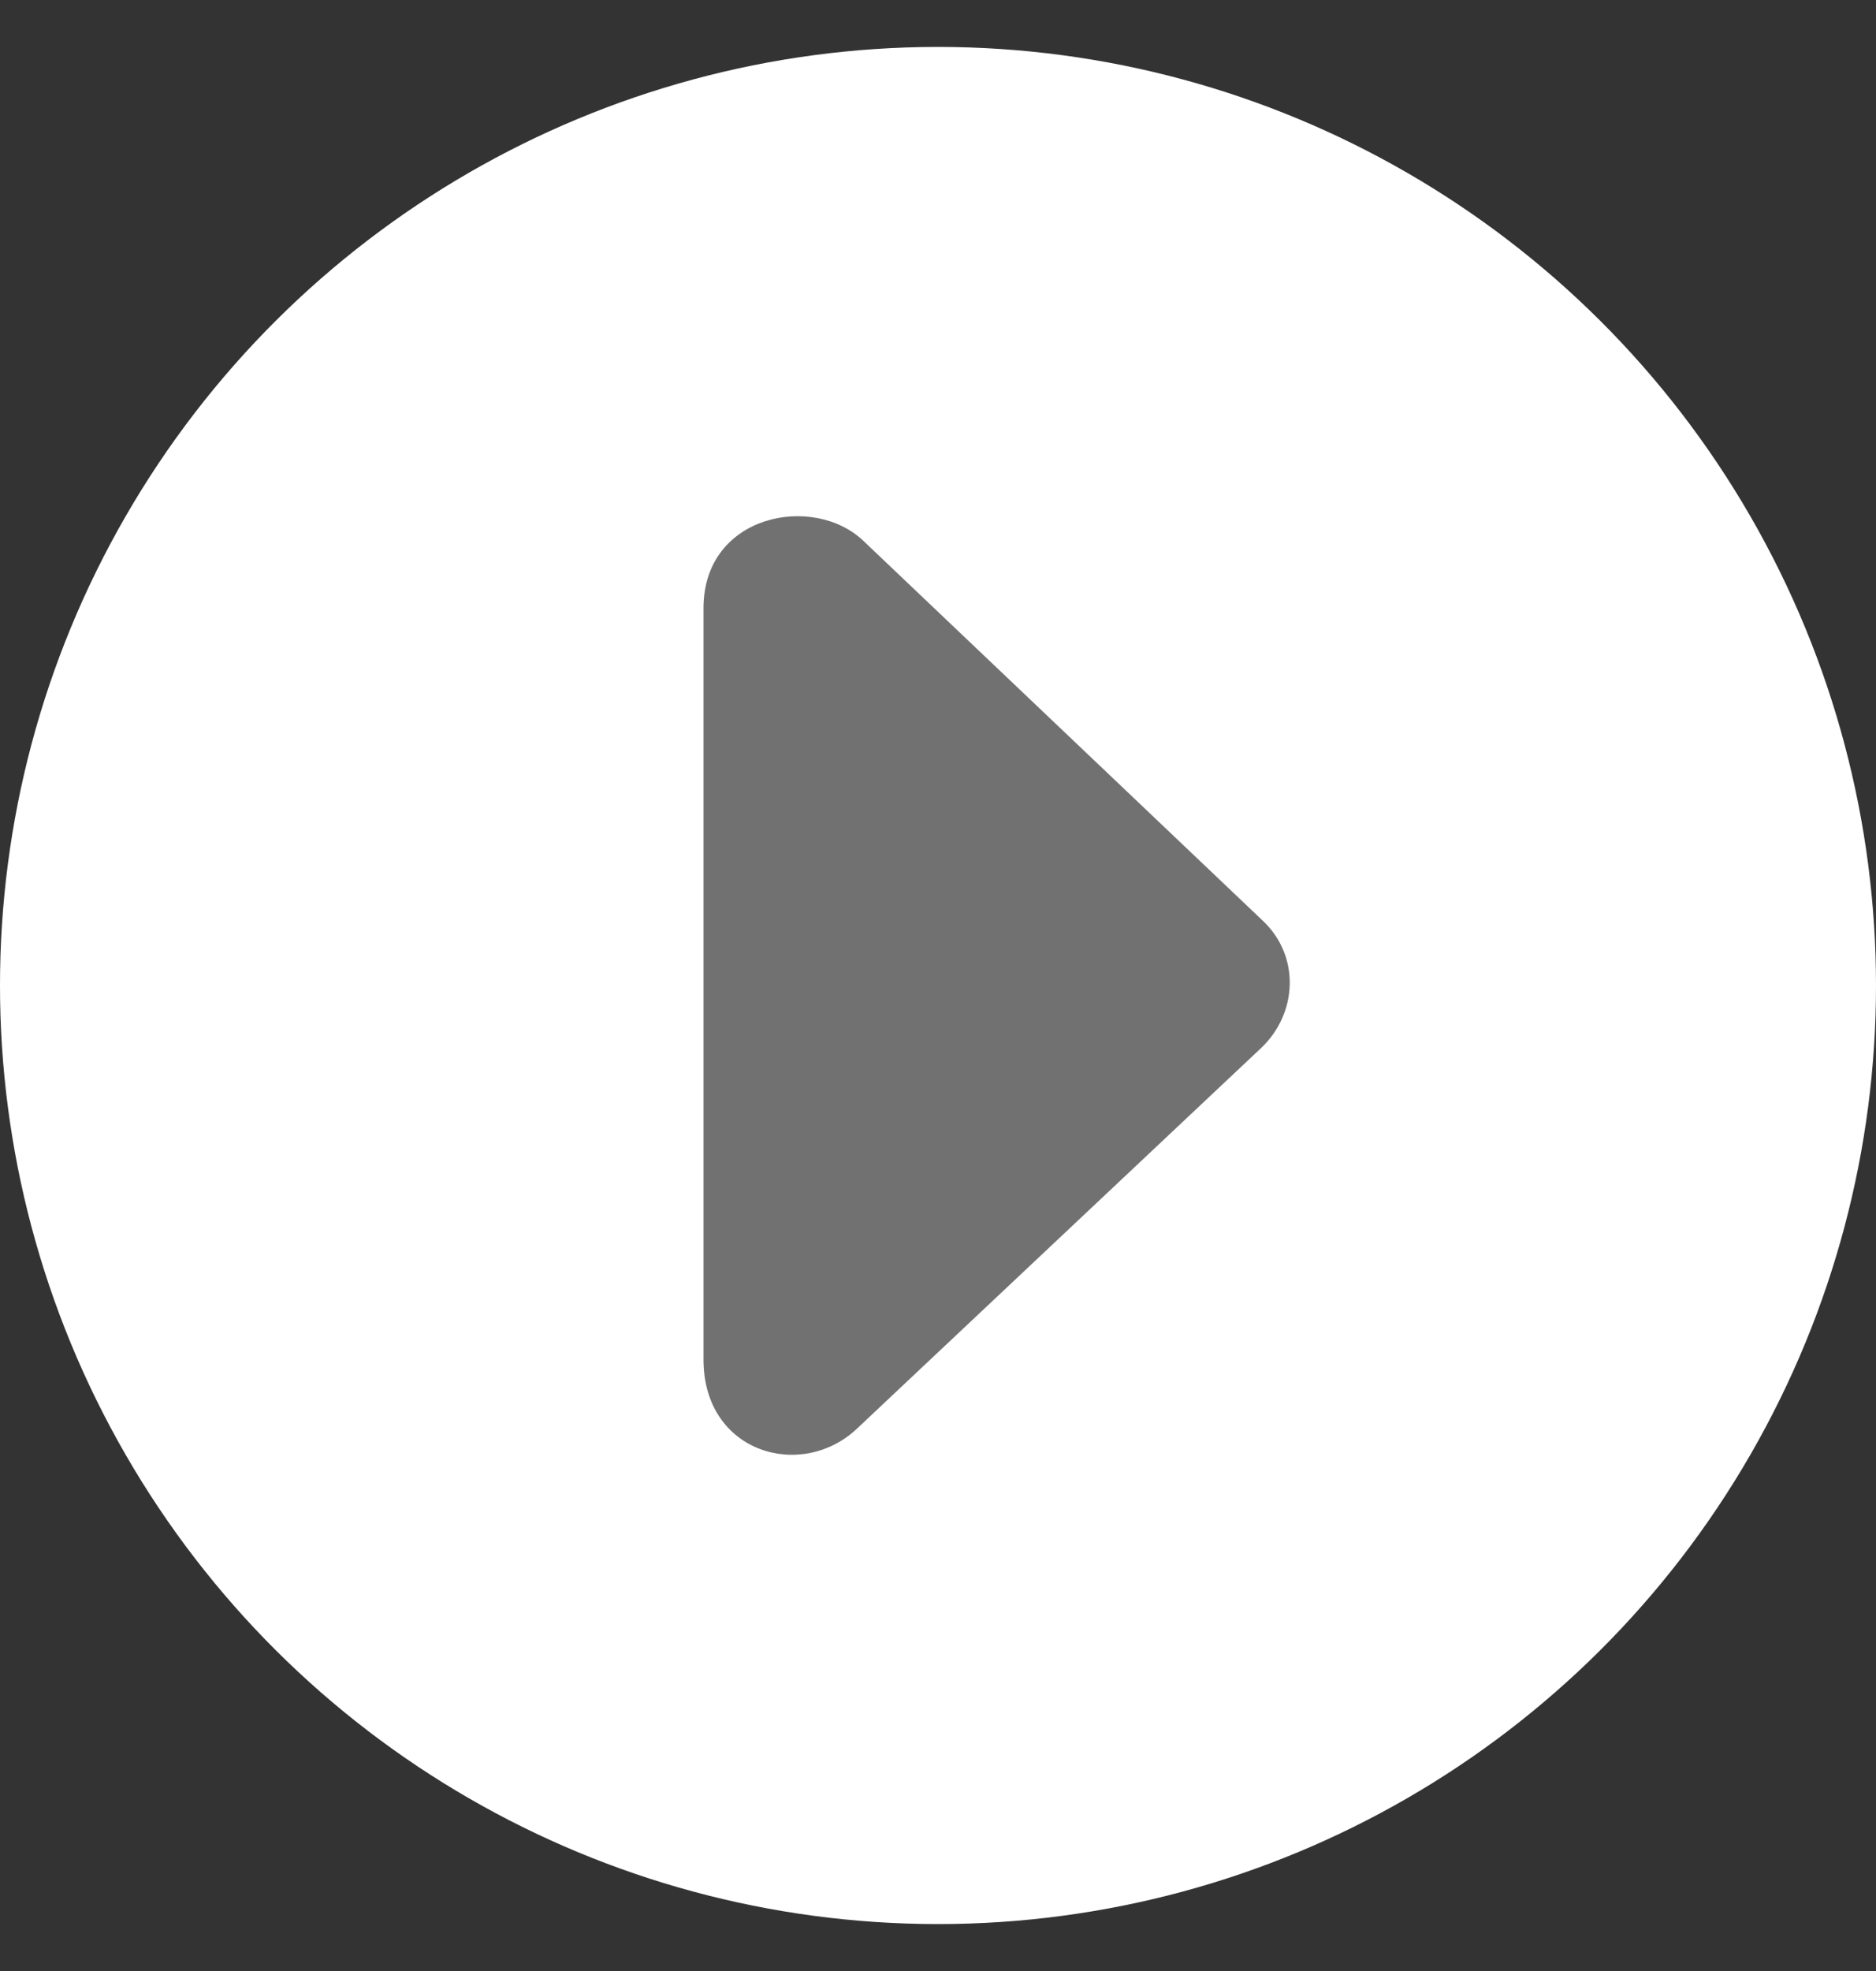
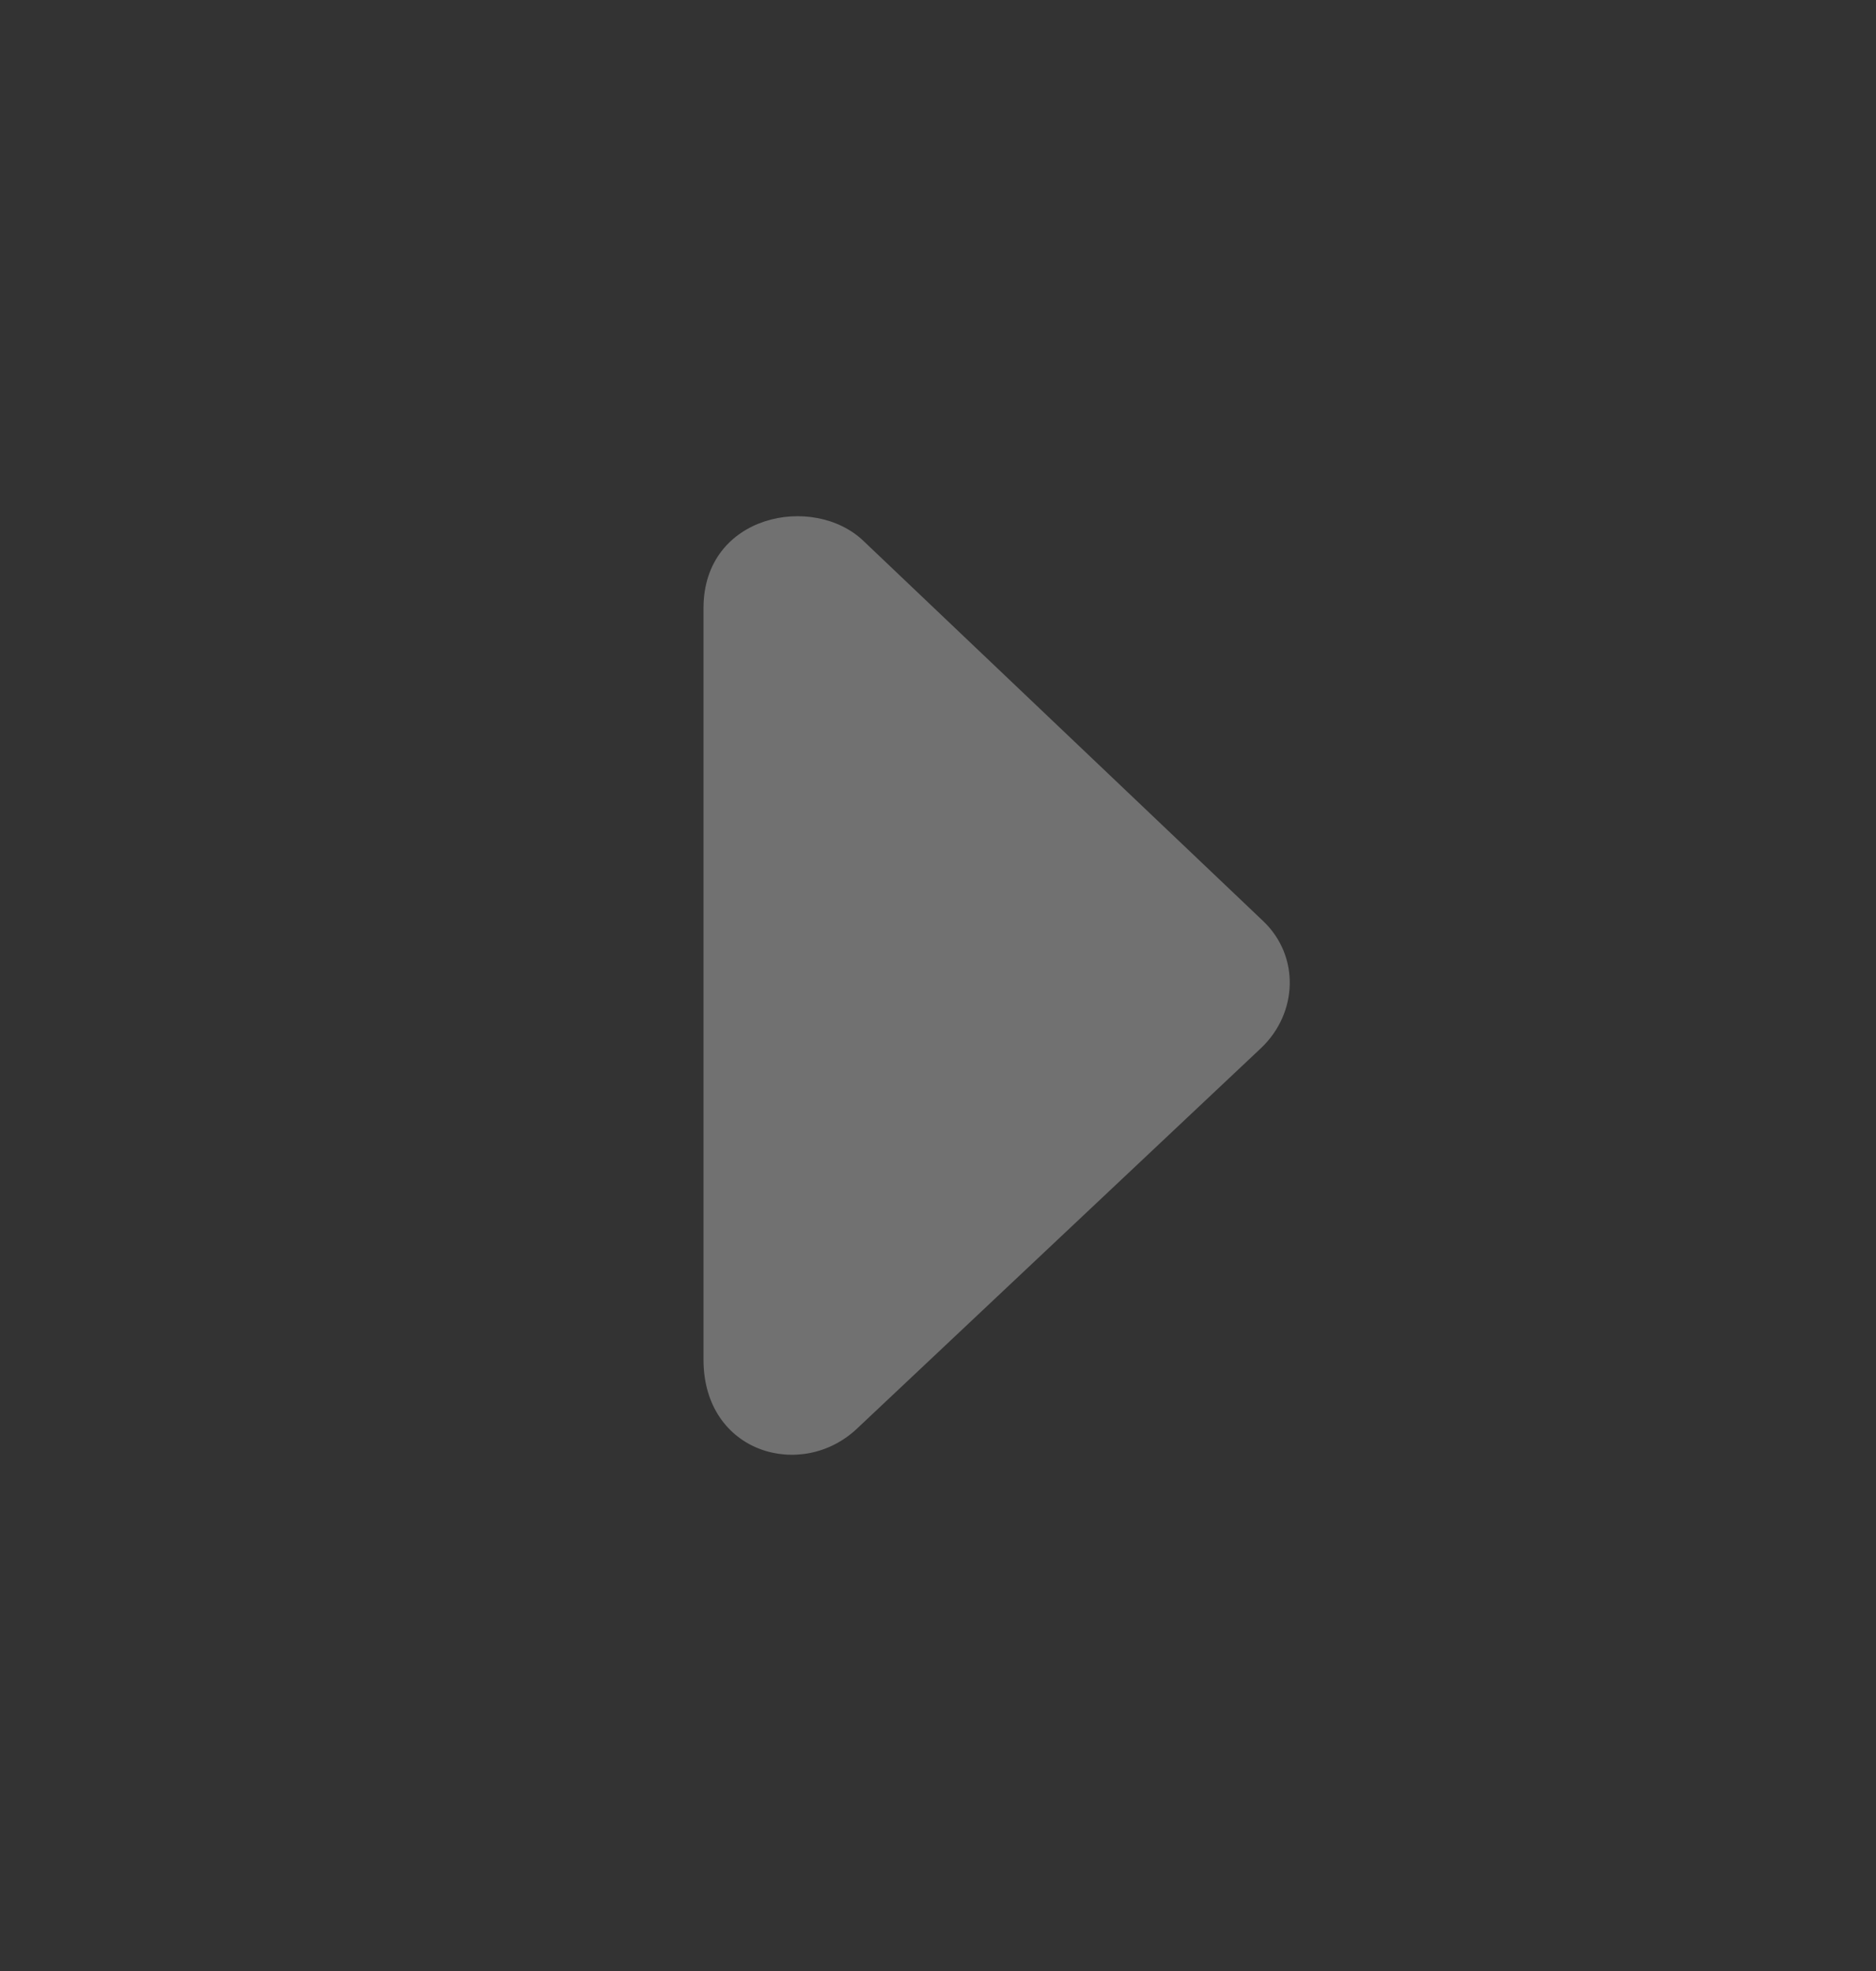
<svg xmlns="http://www.w3.org/2000/svg" width="20" height="21" viewBox="0 0 20 21" fill="none">
  <rect x="0" y="0" width="20" height="21" fill="#333333" stroke="none" />
-   <circle cx="10" cy="10.5" r="10" transform="rotate(-90 10 10.5)" fill="white" />
-   <path d="M7.5 14.486C7.5 15.486 8.553 15.781 9.143 15.215L13.447 11.164C13.837 10.791 13.858 10.186 13.467 9.814L9.205 5.763C8.672 5.254 7.5 5.479 7.5 6.479C7.5 7.531 7.5 13.687 7.5 14.486Z" fill="#717171" />
+   <path d="M7.5 14.486C7.5 15.486 8.553 15.781 9.143 15.215L13.447 11.164C13.837 10.791 13.858 10.186 13.467 9.814L9.205 5.763C8.672 5.254 7.5 5.479 7.5 6.479C7.5 7.531 7.5 13.687 7.5 14.486" fill="#717171" />
</svg>